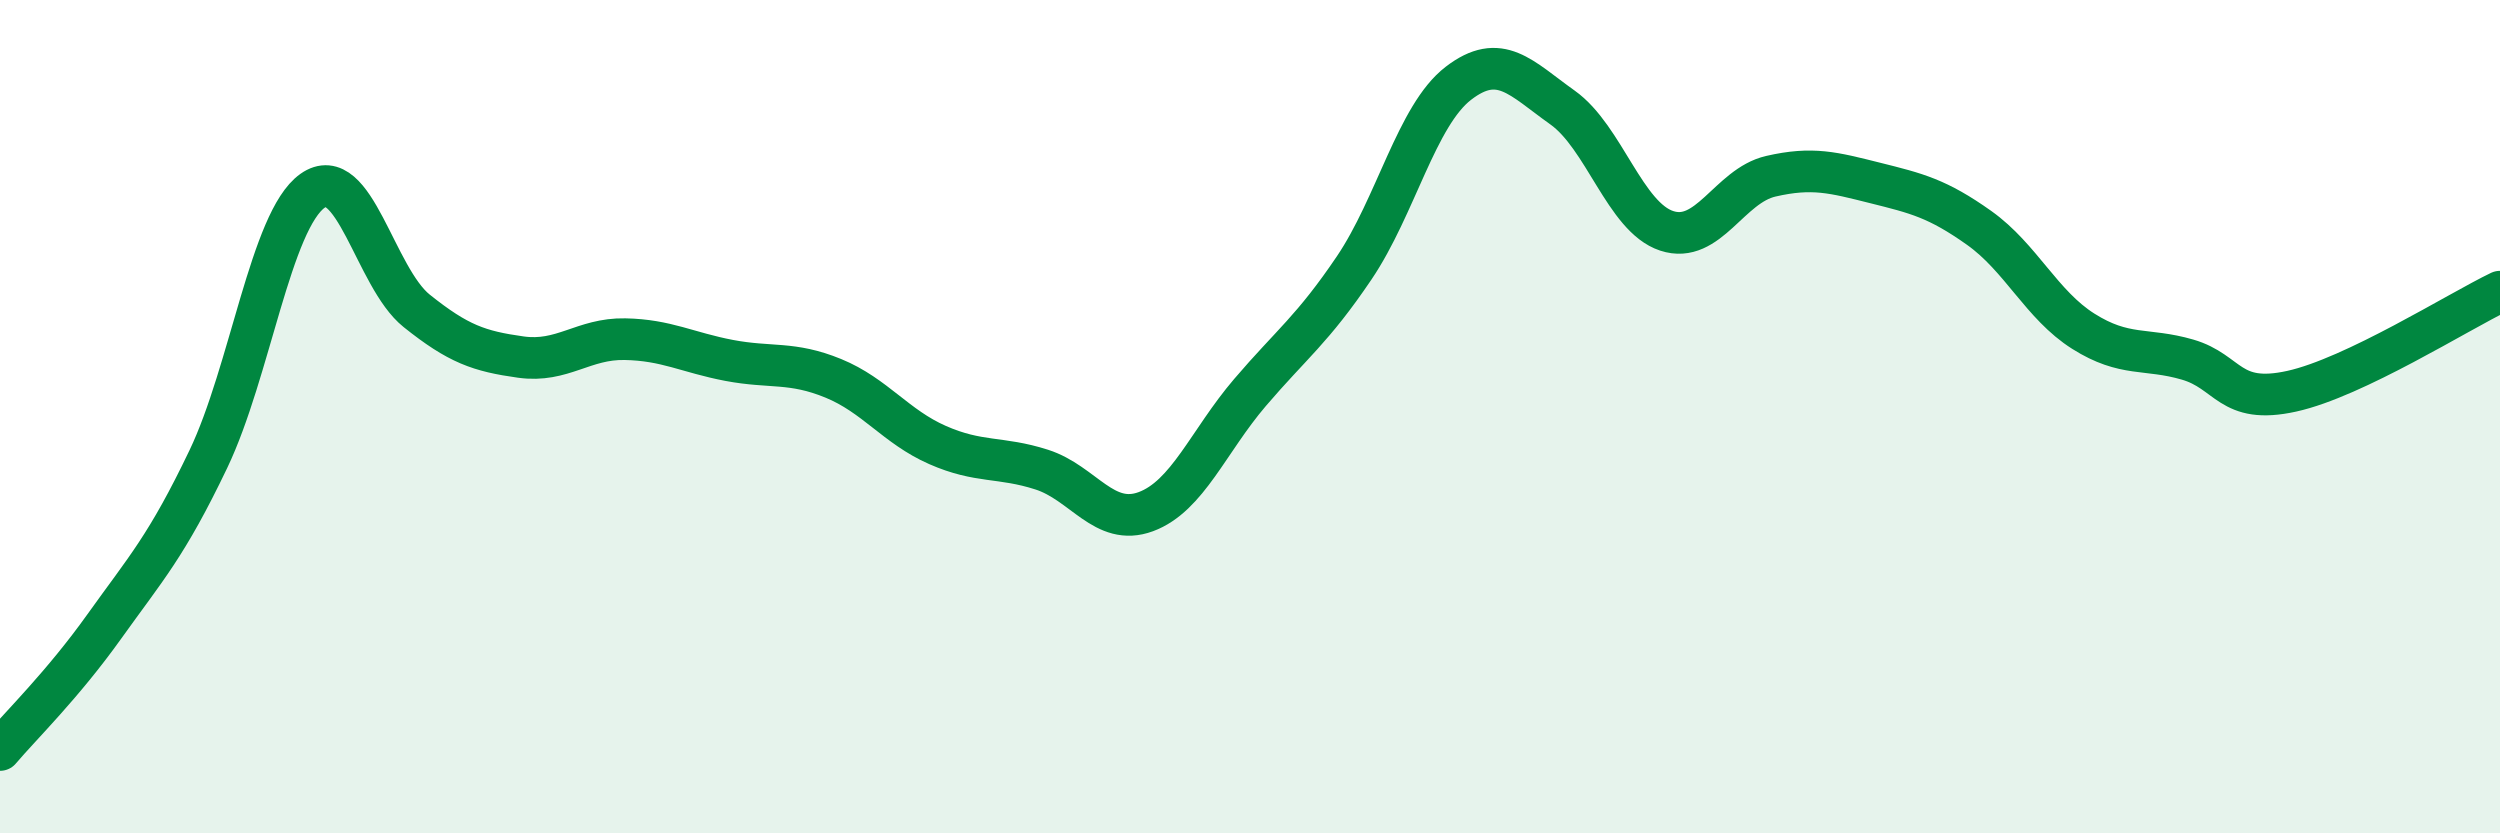
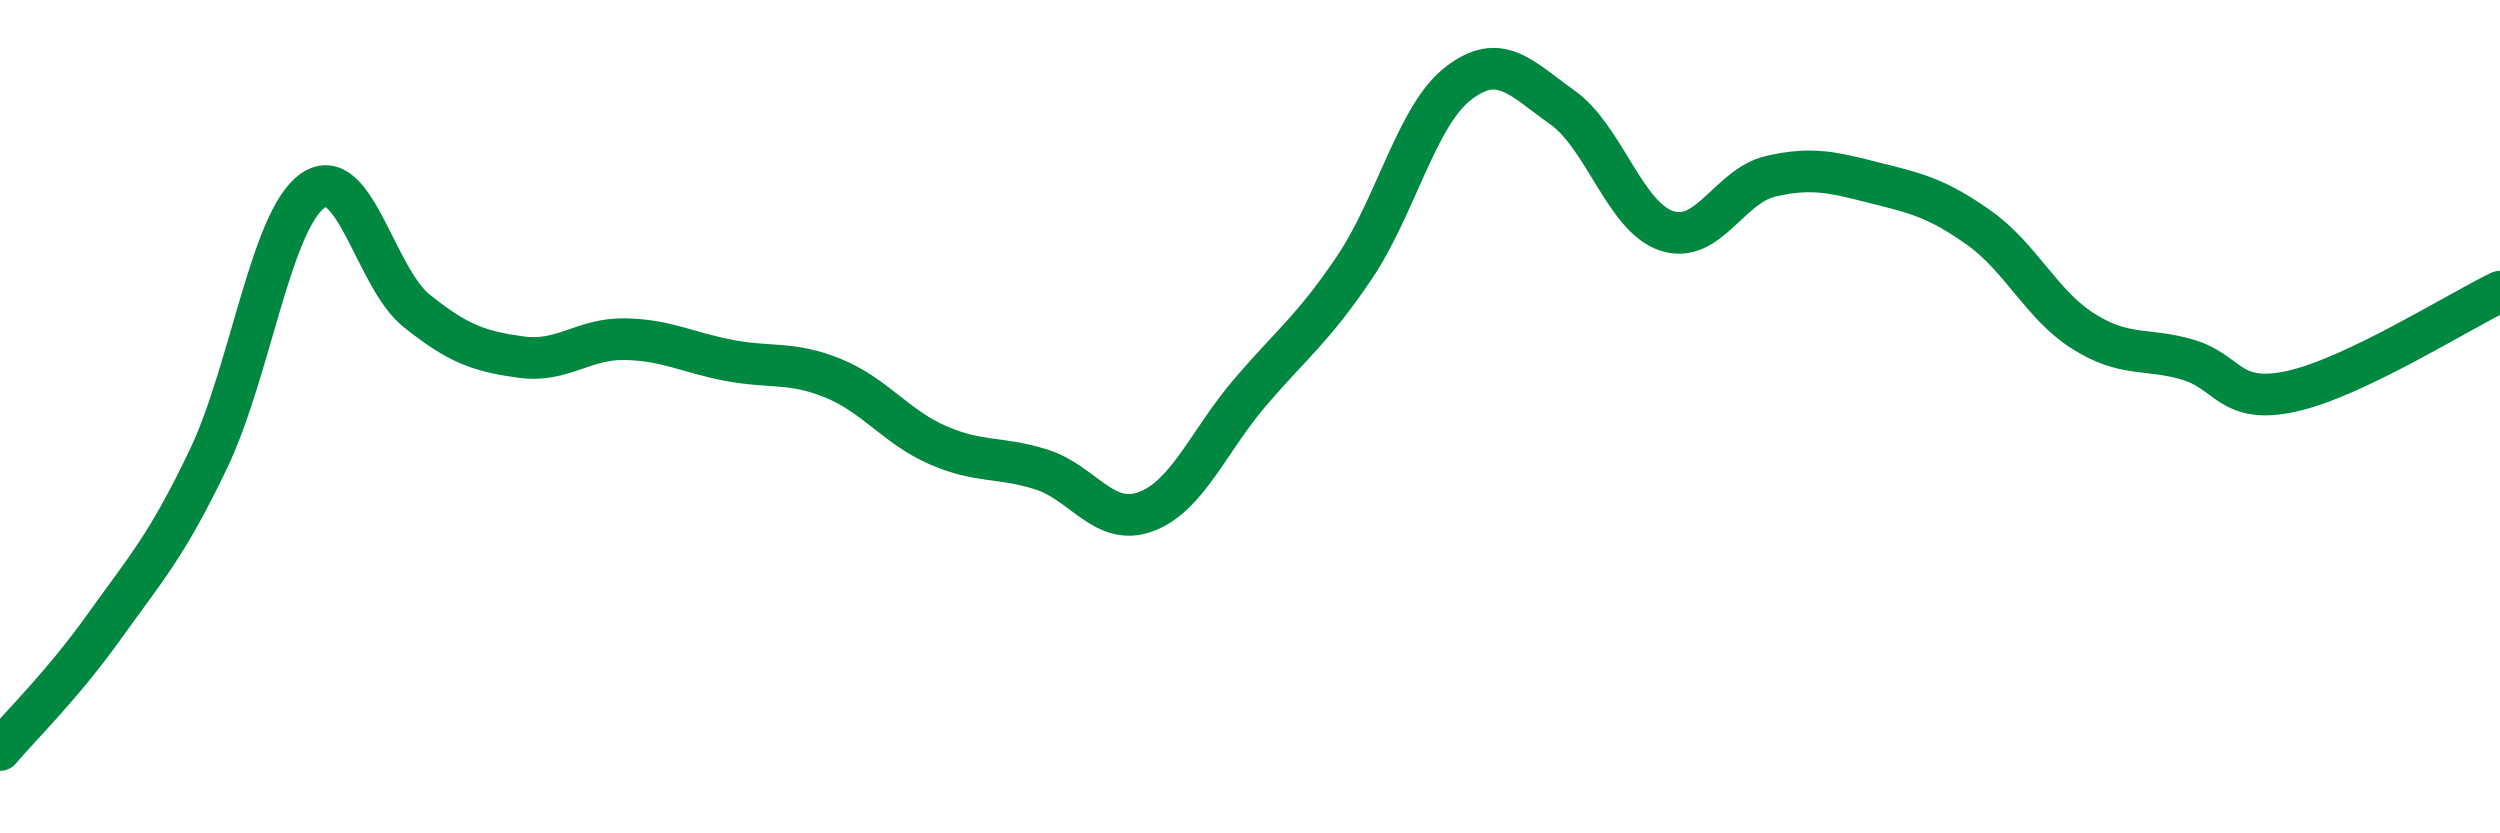
<svg xmlns="http://www.w3.org/2000/svg" width="60" height="20" viewBox="0 0 60 20">
-   <path d="M 0,18 C 0.5,17.41 1.5,16.44 2.5,15.04 C 3.5,13.64 4,13.11 5,11.02 C 6,8.93 6.5,5.29 7.5,4.58 C 8.5,3.87 9,6.66 10,7.46 C 11,8.26 11.5,8.43 12.5,8.57 C 13.5,8.71 14,8.12 15,8.14 C 16,8.16 16.5,8.46 17.5,8.65 C 18.5,8.84 19,8.67 20,9.08 C 21,9.49 21.5,10.24 22.5,10.68 C 23.5,11.12 24,10.95 25,11.27 C 26,11.59 26.5,12.65 27.5,12.28 C 28.5,11.91 29,10.59 30,9.42 C 31,8.25 31.5,7.91 32.5,6.43 C 33.5,4.95 34,2.77 35,2 C 36,1.23 36.5,1.87 37.5,2.58 C 38.5,3.29 39,5.21 40,5.54 C 41,5.87 41.5,4.46 42.5,4.23 C 43.5,4 44,4.14 45,4.39 C 46,4.64 46.5,4.76 47.5,5.47 C 48.5,6.18 49,7.32 50,7.95 C 51,8.58 51.5,8.34 52.5,8.63 C 53.5,8.92 53.5,9.72 55,9.39 C 56.5,9.06 59,7.48 60,7L60 20L0 20Z" fill="#008740" opacity="0.1" stroke-linecap="round" stroke-linejoin="round" />
  <path d="M 0,18 C 0.5,17.41 1.5,16.44 2.5,15.04 C 3.5,13.64 4,13.11 5,11.02 C 6,8.93 6.5,5.29 7.5,4.58 C 8.5,3.87 9,6.66 10,7.46 C 11,8.26 11.5,8.43 12.5,8.57 C 13.5,8.71 14,8.12 15,8.14 C 16,8.16 16.5,8.46 17.5,8.65 C 18.5,8.84 19,8.67 20,9.08 C 21,9.49 21.5,10.24 22.5,10.68 C 23.5,11.12 24,10.95 25,11.27 C 26,11.59 26.5,12.65 27.5,12.28 C 28.5,11.91 29,10.59 30,9.42 C 31,8.25 31.5,7.91 32.5,6.43 C 33.5,4.95 34,2.77 35,2 C 36,1.23 36.5,1.87 37.5,2.58 C 38.5,3.29 39,5.21 40,5.54 C 41,5.87 41.5,4.46 42.5,4.23 C 43.5,4 44,4.14 45,4.39 C 46,4.64 46.5,4.76 47.5,5.47 C 48.5,6.18 49,7.32 50,7.95 C 51,8.58 51.5,8.34 52.5,8.63 C 53.5,8.92 53.5,9.72 55,9.39 C 56.5,9.06 59,7.48 60,7" stroke="#008740" stroke-width="1" fill="none" stroke-linecap="round" stroke-linejoin="round" />
</svg>